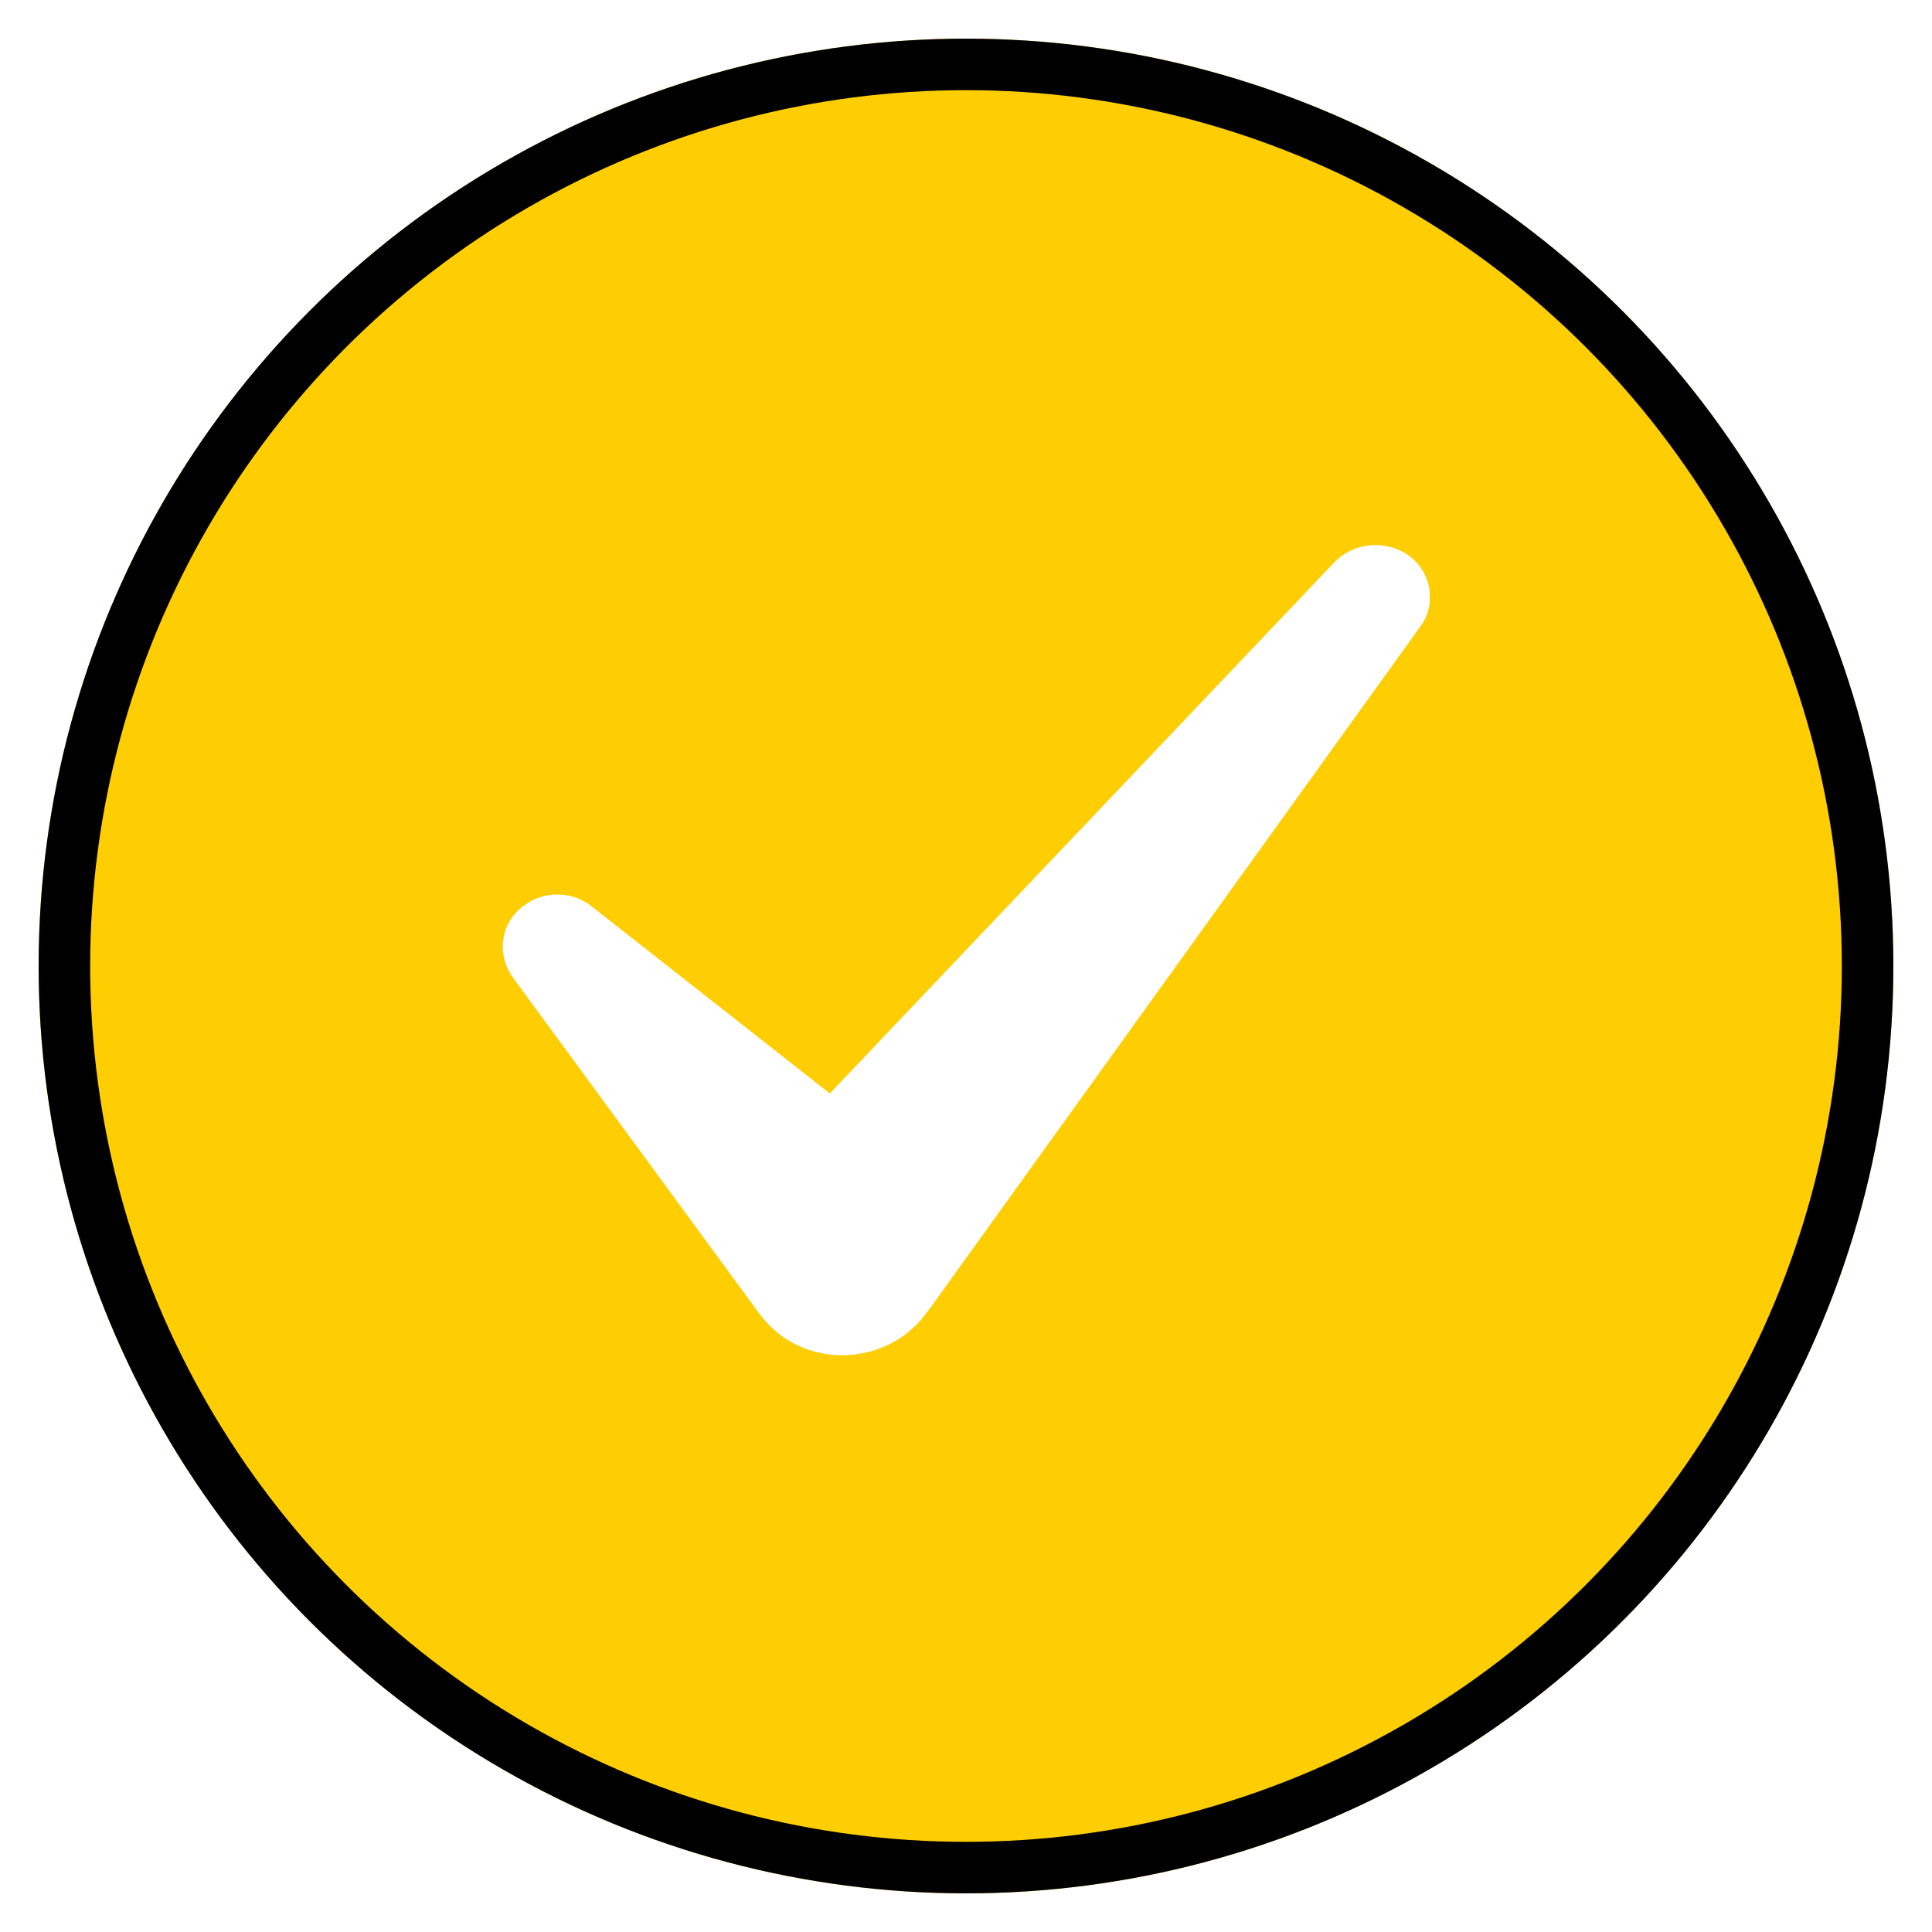
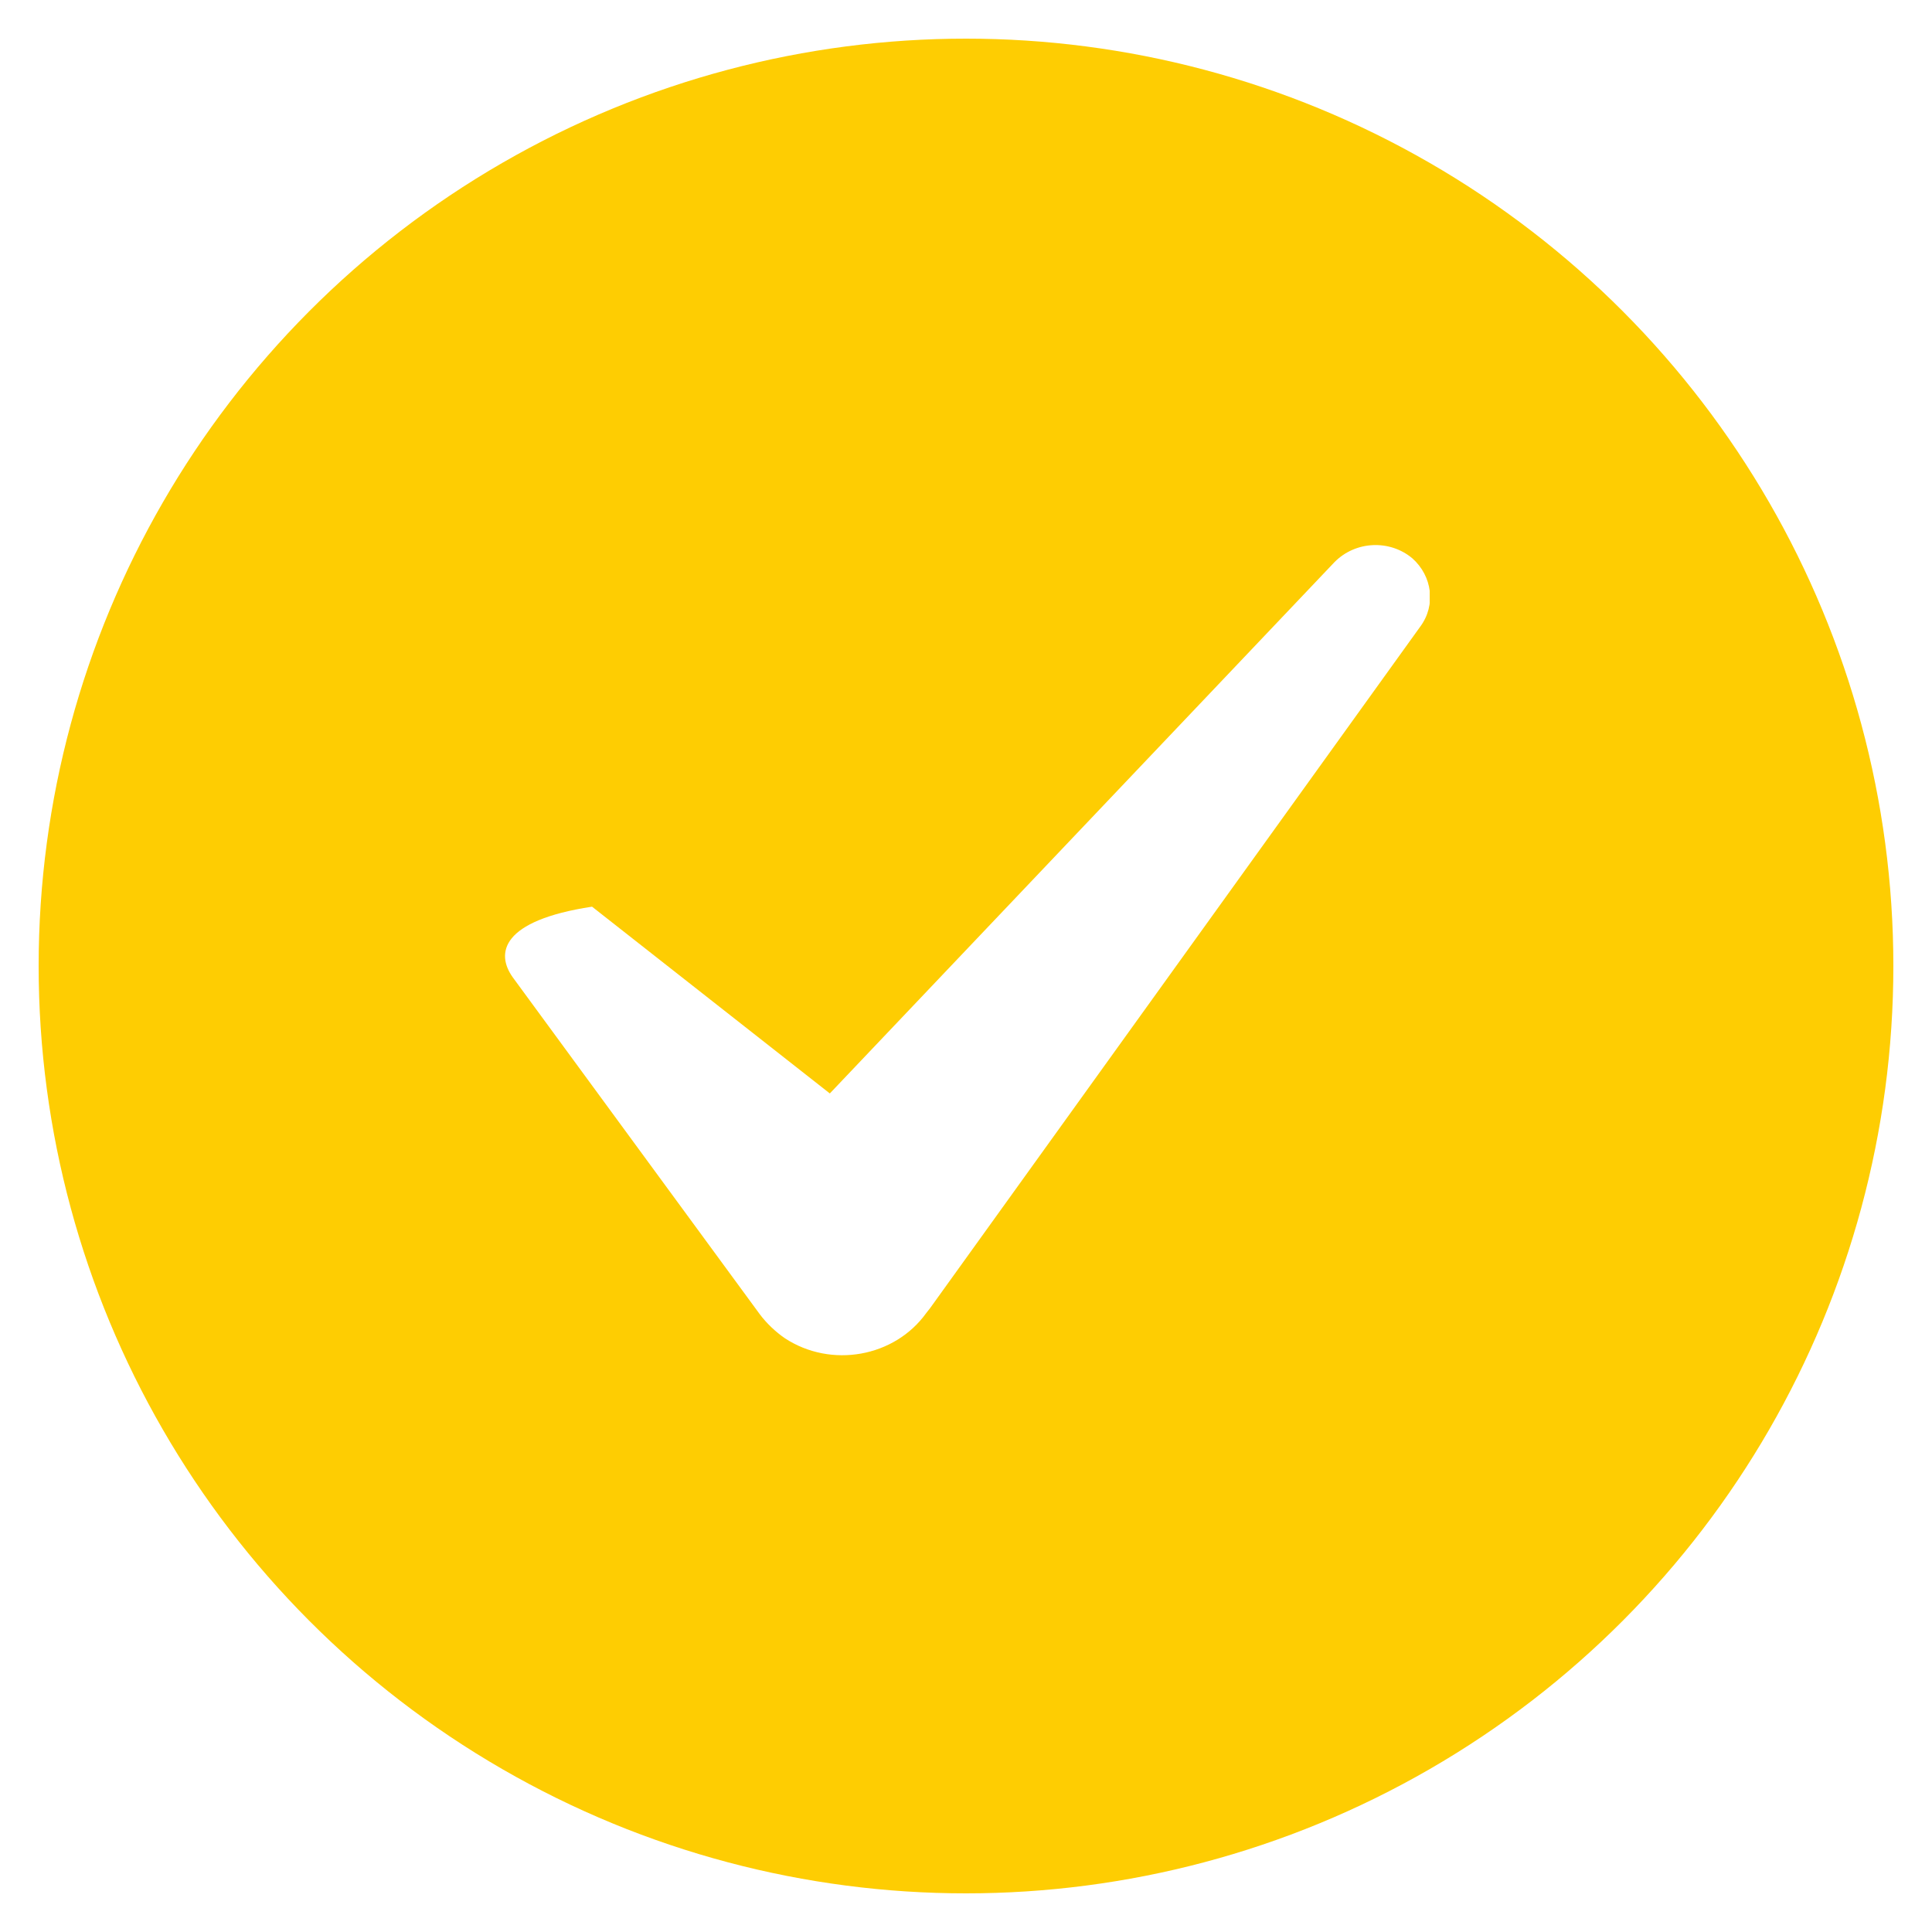
<svg xmlns="http://www.w3.org/2000/svg" width="150" height="150" viewBox="0 0 150 150" fill="none">
  <g filter="url(#filter0_d)">
    <circle cx="75" cy="75" r="72" fill="#fecd02" />
-     <circle cx="75" cy="75" r="70" stroke="black" stroke-width="4" />
  </g>
  <g clip-path="url(#clip0)">
-     <path d="M109.658 43.352C107.915 41.882 105.248 41.98 103.607 43.646L64.427 84.895L45.966 70.394C44.53 69.218 42.376 69.12 40.838 70.198C38.889 71.472 38.479 74.019 39.812 75.881L58.992 102.041C59.504 102.727 60.222 103.413 60.94 103.903C64.53 106.254 69.453 105.372 71.915 101.943L72.222 101.551L110.274 48.643C111.504 46.977 111.197 44.724 109.658 43.352Z" fill="white" />
+     <path d="M109.658 43.352C107.915 41.882 105.248 41.98 103.607 43.646L64.427 84.895L45.966 70.394C38.889 71.472 38.479 74.019 39.812 75.881L58.992 102.041C59.504 102.727 60.222 103.413 60.94 103.903C64.53 106.254 69.453 105.372 71.915 101.943L72.222 101.551L110.274 48.643C111.504 46.977 111.197 44.724 109.658 43.352Z" fill="white" />
  </g>
  <defs>
    <filter id="filter0_d" x="0" y="0" width="150" height="150" filterUnits="userSpaceOnUse" color-interpolation-filters="sRGB">
      <feFlood flood-opacity="0" result="BackgroundImageFix" />
      <feColorMatrix in="SourceAlpha" type="matrix" values="0 0 0 0 0 0 0 0 0 0 0 0 0 0 0 0 0 0 127 0" result="hardAlpha" />
      <feOffset />
      <feGaussianBlur stdDeviation="1.5" />
      <feColorMatrix type="matrix" values="0 0 0 0 0 0 0 0 0 0 0 0 0 0 0 0 0 0 0.25 0" />
      <feBlend mode="normal" in2="BackgroundImageFix" result="effect1_dropShadow" />
      <feBlend mode="normal" in="SourceGraphic" in2="effect1_dropShadow" result="shape" />
    </filter>
    <clipPath id="clip0">
      <rect width="72" height="63" fill="white" transform="translate(39 42.273)" />
    </clipPath>
  </defs>
</svg>